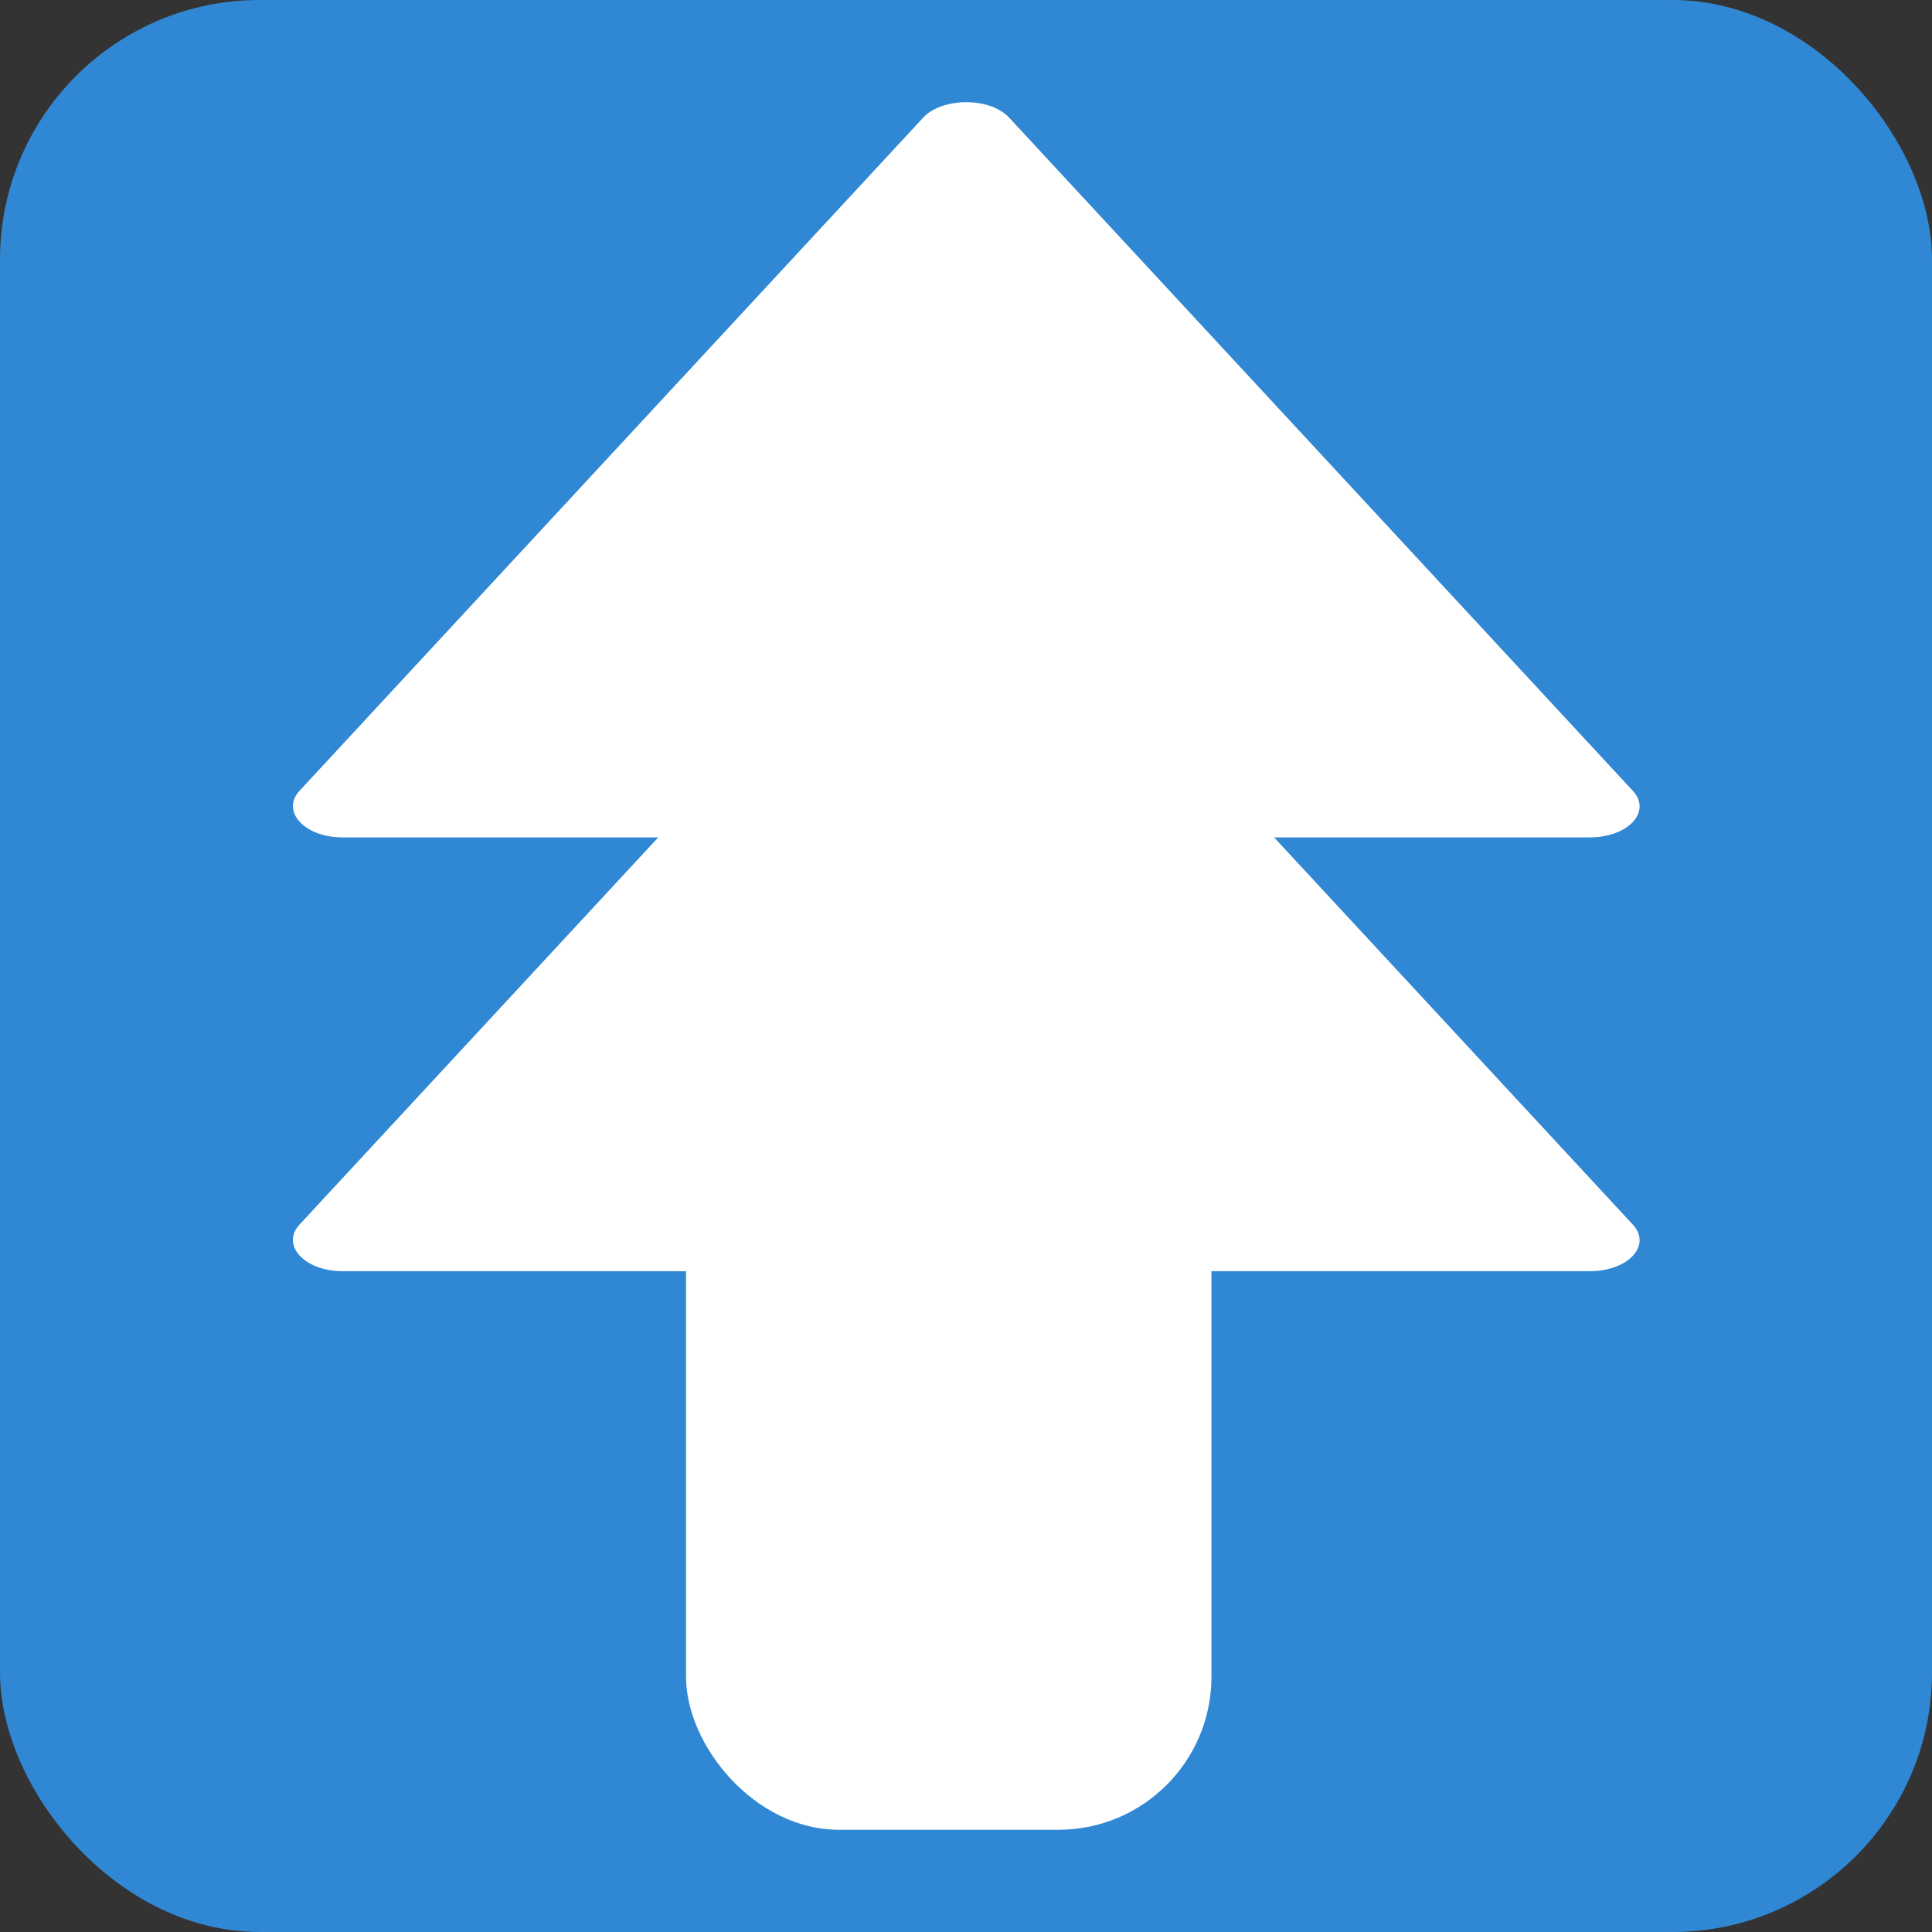
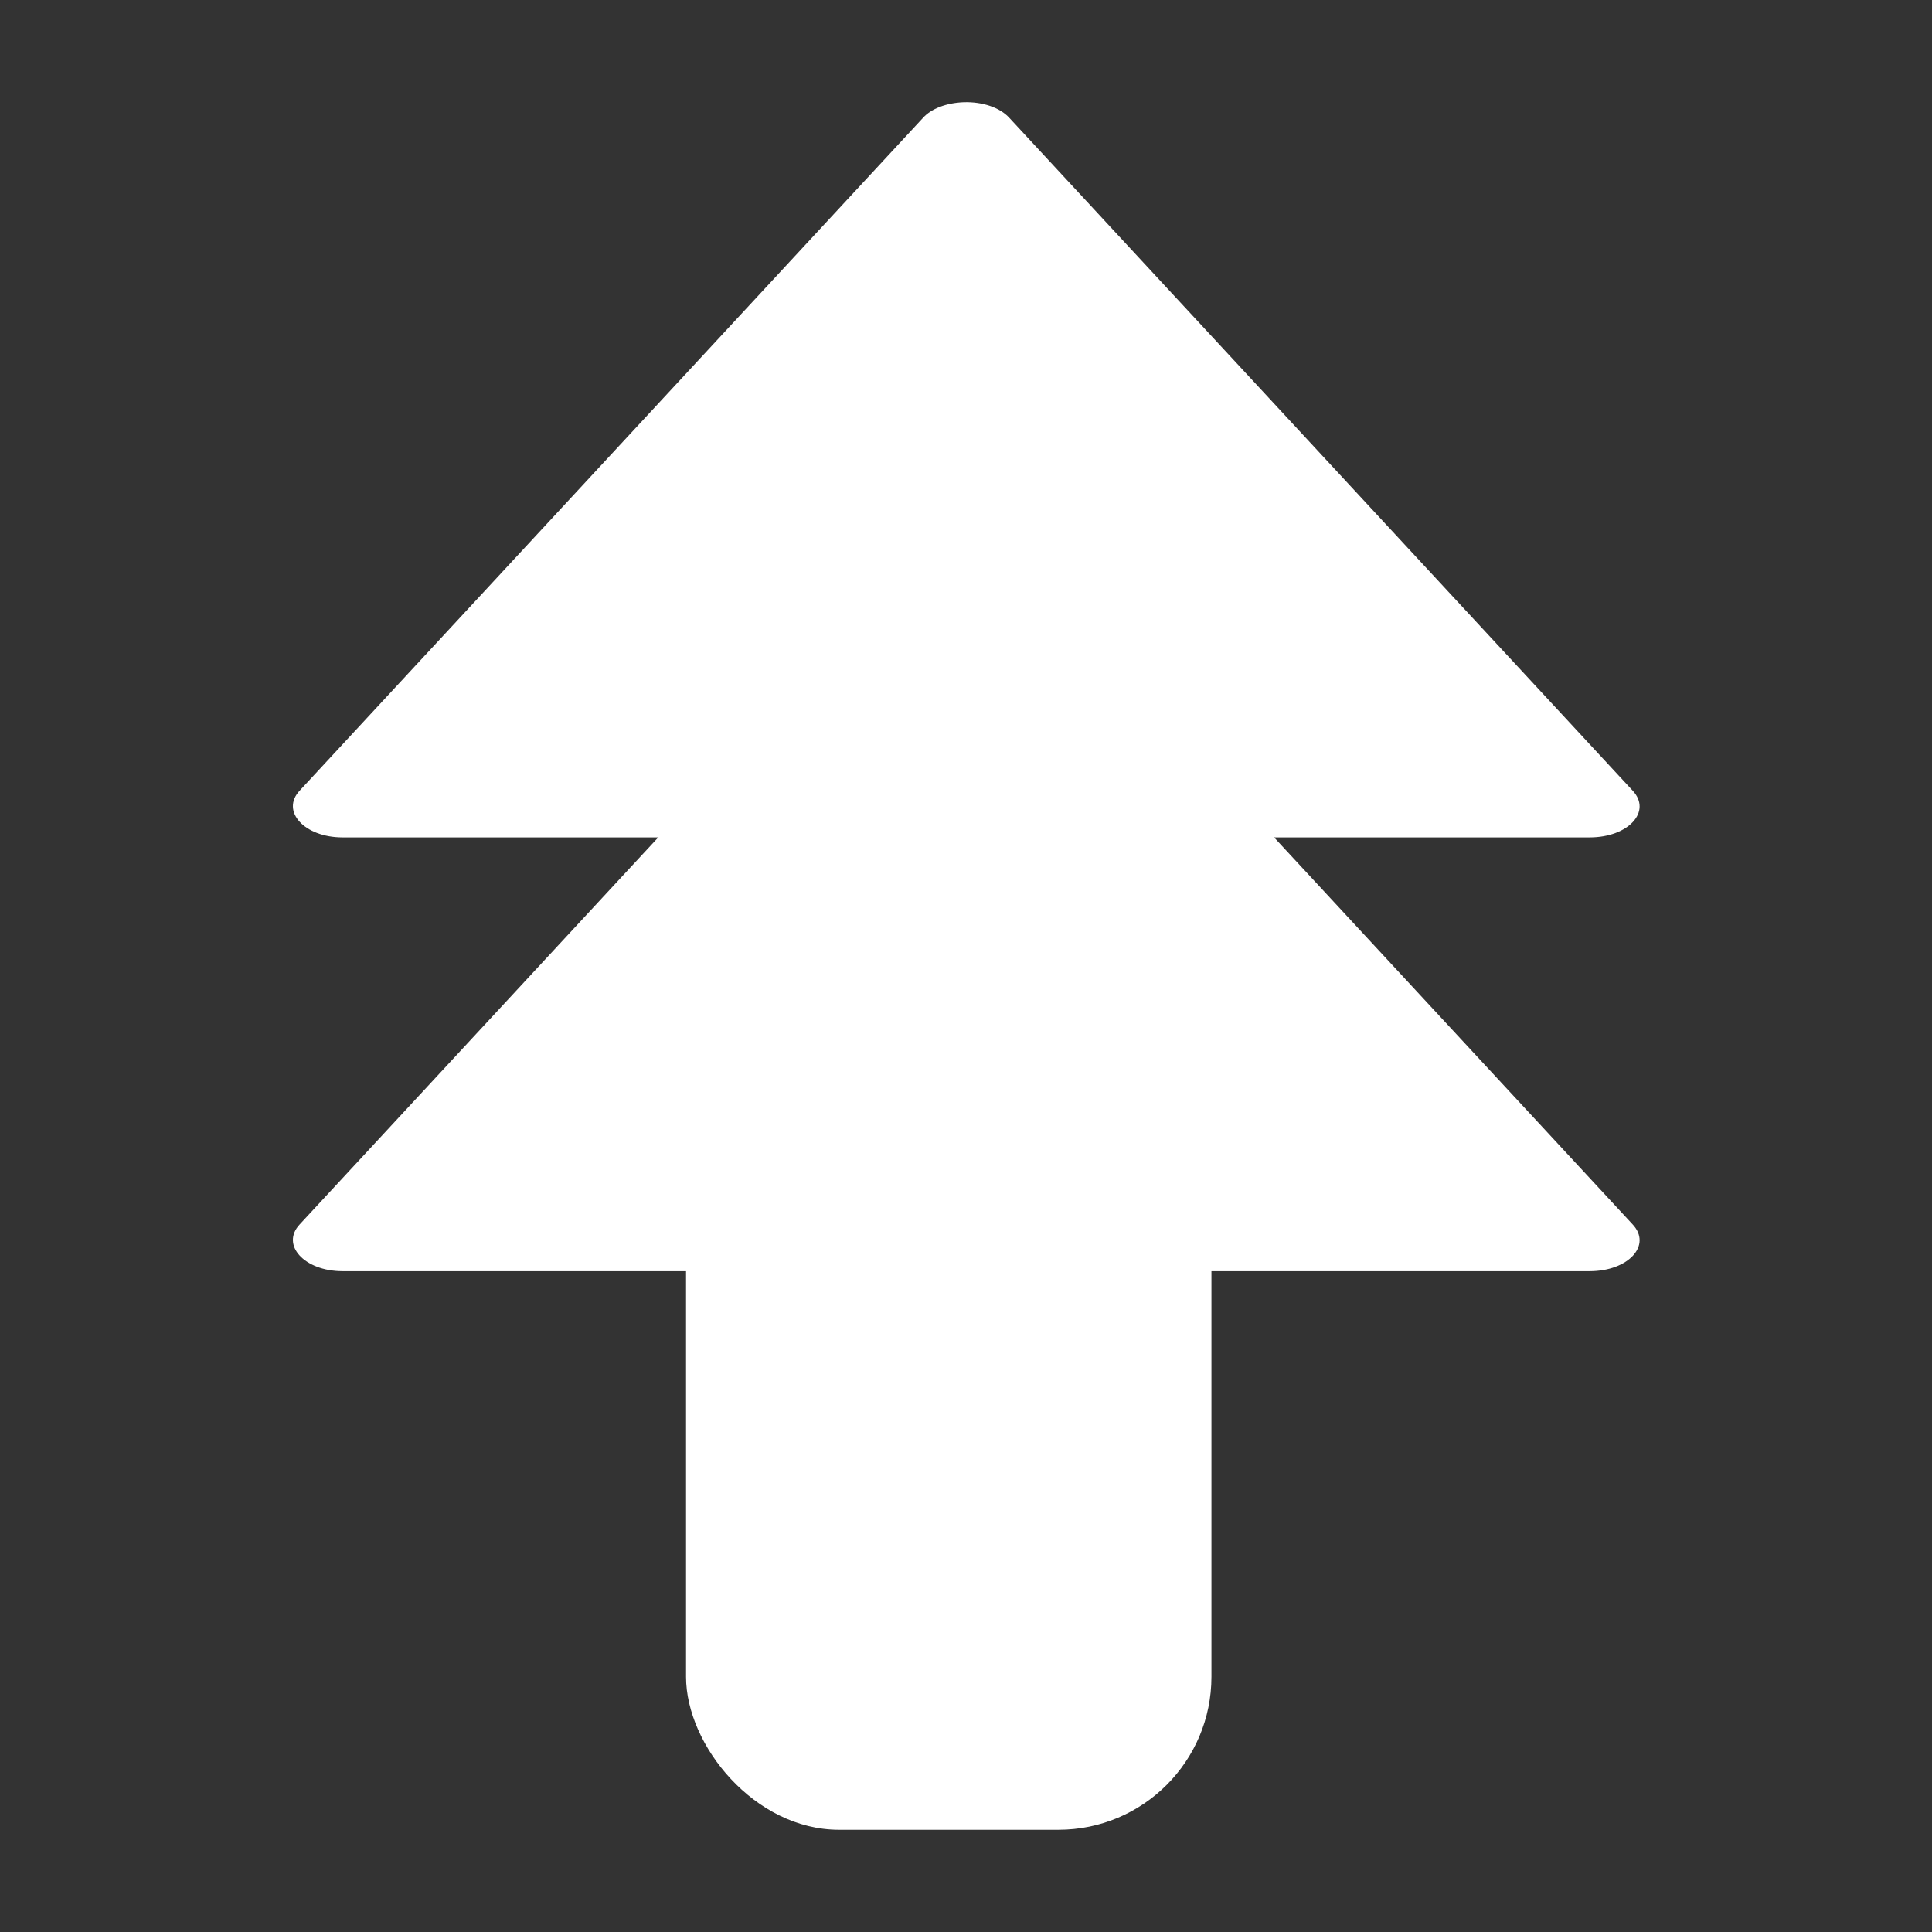
<svg xmlns="http://www.w3.org/2000/svg" xmlns:ns1="http://www.inkscape.org/namespaces/inkscape" xmlns:ns2="http://sodipodi.sourceforge.net/DTD/sodipodi-0.dtd" width="22" height="22" viewBox="0 0 5.821 5.821" version="1.1" id="svg8" ns1:version="0.92.4 5da689c313, 2019-01-14" ns2:docname="fresucim.svg">
  <rect x="0" y="0" width="5.821" height="5.821" fill="#333333" stroke="none" />
  <defs id="defs2">
    <marker style="overflow:visible" id="DistanceEnd" refX="0.0" refY="0.0" orient="auto" ns1:stockid="DistanceEnd" ns1:isstock="true">
      <g id="g2301" style="stroke:#000000;stroke-opacity:1;fill:#ffffff;fill-opacity:1">
        <path style="fill:#ffffff;stroke:#000000;stroke-width:1.15;stroke-linecap:square;stroke-opacity:1;fill-opacity:1" d="M 0,0 L -2,0" id="path2316" />
-         <path style="fill:#ffffff;fill-rule:evenodd;stroke:#000000;stroke-opacity:1;fill-opacity:1" d="M 0,0 L -13,4 L -9,0 -13,-4 L 0,0 z " id="path2312" />
        <path style="fill:#ffffff;stroke:#000000;stroke-width:1;stroke-linecap:square;stroke-opacity:1;fill-opacity:1" d="M 0,-4 L 0,40" id="path2314" />
      </g>
    </marker>
  </defs>
  <ns2:namedview id="base" pagecolor="#ffffff" bordercolor="#666666" borderopacity="1.0" ns1:pageopacity="0.0" ns1:pageshadow="2" ns1:zoom="45.254834" ns1:cx="7.7527772" ns1:cy="9.9873119" ns1:document-units="px" ns1:current-layer="layer1" showgrid="false" units="px" ns1:snap-bbox="true" ns1:snap-page="true" ns1:bbox-nodes="true" ns1:window-width="3840" ns1:window-height="2037" ns1:window-x="0" ns1:window-y="0" ns1:window-maximized="1" />
  <g ns1:label="Livello 1" ns1:groupmode="layer" id="layer1" transform="translate(0,-291.179)">
-     <rect style="opacity:1;vector-effect:none;fill:#3088d4;fill-opacity:1;stroke:none;stroke-width:0.375;stroke-linecap:square;stroke-linejoin:miter;stroke-miterlimit:4;stroke-dasharray:none;stroke-dashoffset:0;stroke-opacity:1;paint-order:normal" id="rect861" width="5.821" height="5.821" x="-1.110223e-16" y="291.179" ry="0.782" />
    <rect style="opacity:1;vector-effect:none;fill:#ffffff;fill-opacity:1;stroke:none;stroke-width:0.265;stroke-linecap:square;stroke-linejoin:miter;stroke-miterlimit:4;stroke-dasharray:none;stroke-dashoffset:0;stroke-opacity:1;paint-order:normal" id="rect4521" width="1.583" height="4.272" x="2.067" y="292.42" ry="0.461" />
    <path style="color:#000000;font-style:normal;font-variant:normal;font-weight:normal;font-stretch:normal;font-size:medium;line-height:normal;font-family:sans-serif;font-variant-ligatures:normal;font-variant-position:normal;font-variant-caps:normal;font-variant-numeric:normal;font-variant-alternates:normal;font-feature-settings:normal;text-indent:0;text-align:start;text-decoration:none;text-decoration-line:none;text-decoration-style:solid;text-decoration-color:#000000;letter-spacing:normal;word-spacing:normal;text-transform:none;writing-mode:lr-tb;direction:ltr;text-orientation:mixed;dominant-baseline:auto;baseline-shift:baseline;text-anchor:start;white-space:normal;shape-padding:0;clip-rule:nonzero;display:inline;overflow:visible;visibility:visible;opacity:1;isolation:auto;mix-blend-mode:normal;color-interpolation:sRGB;color-interpolation-filters:linearRGB;solid-color:#000000;solid-opacity:1;vector-effect:none;fill:#ffffff;fill-opacity:1;fill-rule:nonzero;stroke:none;stroke-width:0.237;stroke-linecap:butt;stroke-linejoin:round;stroke-miterlimit:4;stroke-dasharray:none;stroke-dashoffset:0;stroke-opacity:1;paint-order:normal;color-rendering:auto;image-rendering:auto;shape-rendering:auto;text-rendering:auto;enable-background:accumulate" d="m 2.903,291.487 c -0.051,0.002 -0.097,0.019 -0.122,0.047 l -1.878,2.027 c -0.058,0.062 0.014,0.141 0.129,0.141 h 3.758 c 0.116,-1.3e-4 0.188,-0.078 0.129,-0.141 l -1.878,-2.027 c -0.028,-0.031 -0.081,-0.049 -0.138,-0.047 z" id="path4529" ns1:connector-curvature="0" ns2:nodetypes="ccccccccc" />
    <path style="color:#000000;font-style:normal;font-variant:normal;font-weight:normal;font-stretch:normal;font-size:medium;line-height:normal;font-family:sans-serif;font-variant-ligatures:normal;font-variant-position:normal;font-variant-caps:normal;font-variant-numeric:normal;font-variant-alternates:normal;font-feature-settings:normal;text-indent:0;text-align:start;text-decoration:none;text-decoration-line:none;text-decoration-style:solid;text-decoration-color:#000000;letter-spacing:normal;word-spacing:normal;text-transform:none;writing-mode:lr-tb;direction:ltr;text-orientation:mixed;dominant-baseline:auto;baseline-shift:baseline;text-anchor:start;white-space:normal;shape-padding:0;clip-rule:nonzero;display:inline;overflow:visible;visibility:visible;opacity:1;isolation:auto;mix-blend-mode:normal;color-interpolation:sRGB;color-interpolation-filters:linearRGB;solid-color:#000000;solid-opacity:1;vector-effect:none;fill:#ffffff;fill-opacity:1;fill-rule:nonzero;stroke:none;stroke-width:0.237;stroke-linecap:butt;stroke-linejoin:round;stroke-miterlimit:4;stroke-dasharray:none;stroke-dashoffset:0;stroke-opacity:1;paint-order:normal;color-rendering:auto;image-rendering:auto;shape-rendering:auto;text-rendering:auto;enable-background:accumulate" d="m 2.903,292.794 c -0.051,0.002 -0.097,0.019 -0.122,0.047 l -1.878,2.027 c -0.058,0.062 0.014,0.141 0.129,0.141 h 3.758 c 0.116,-1.3e-4 0.188,-0.078 0.129,-0.141 l -1.878,-2.027 c -0.028,-0.031 -0.081,-0.049 -0.138,-0.047 z" id="path4529-6" ns1:connector-curvature="0" ns2:nodetypes="ccccccccc" />
  </g>
</svg>